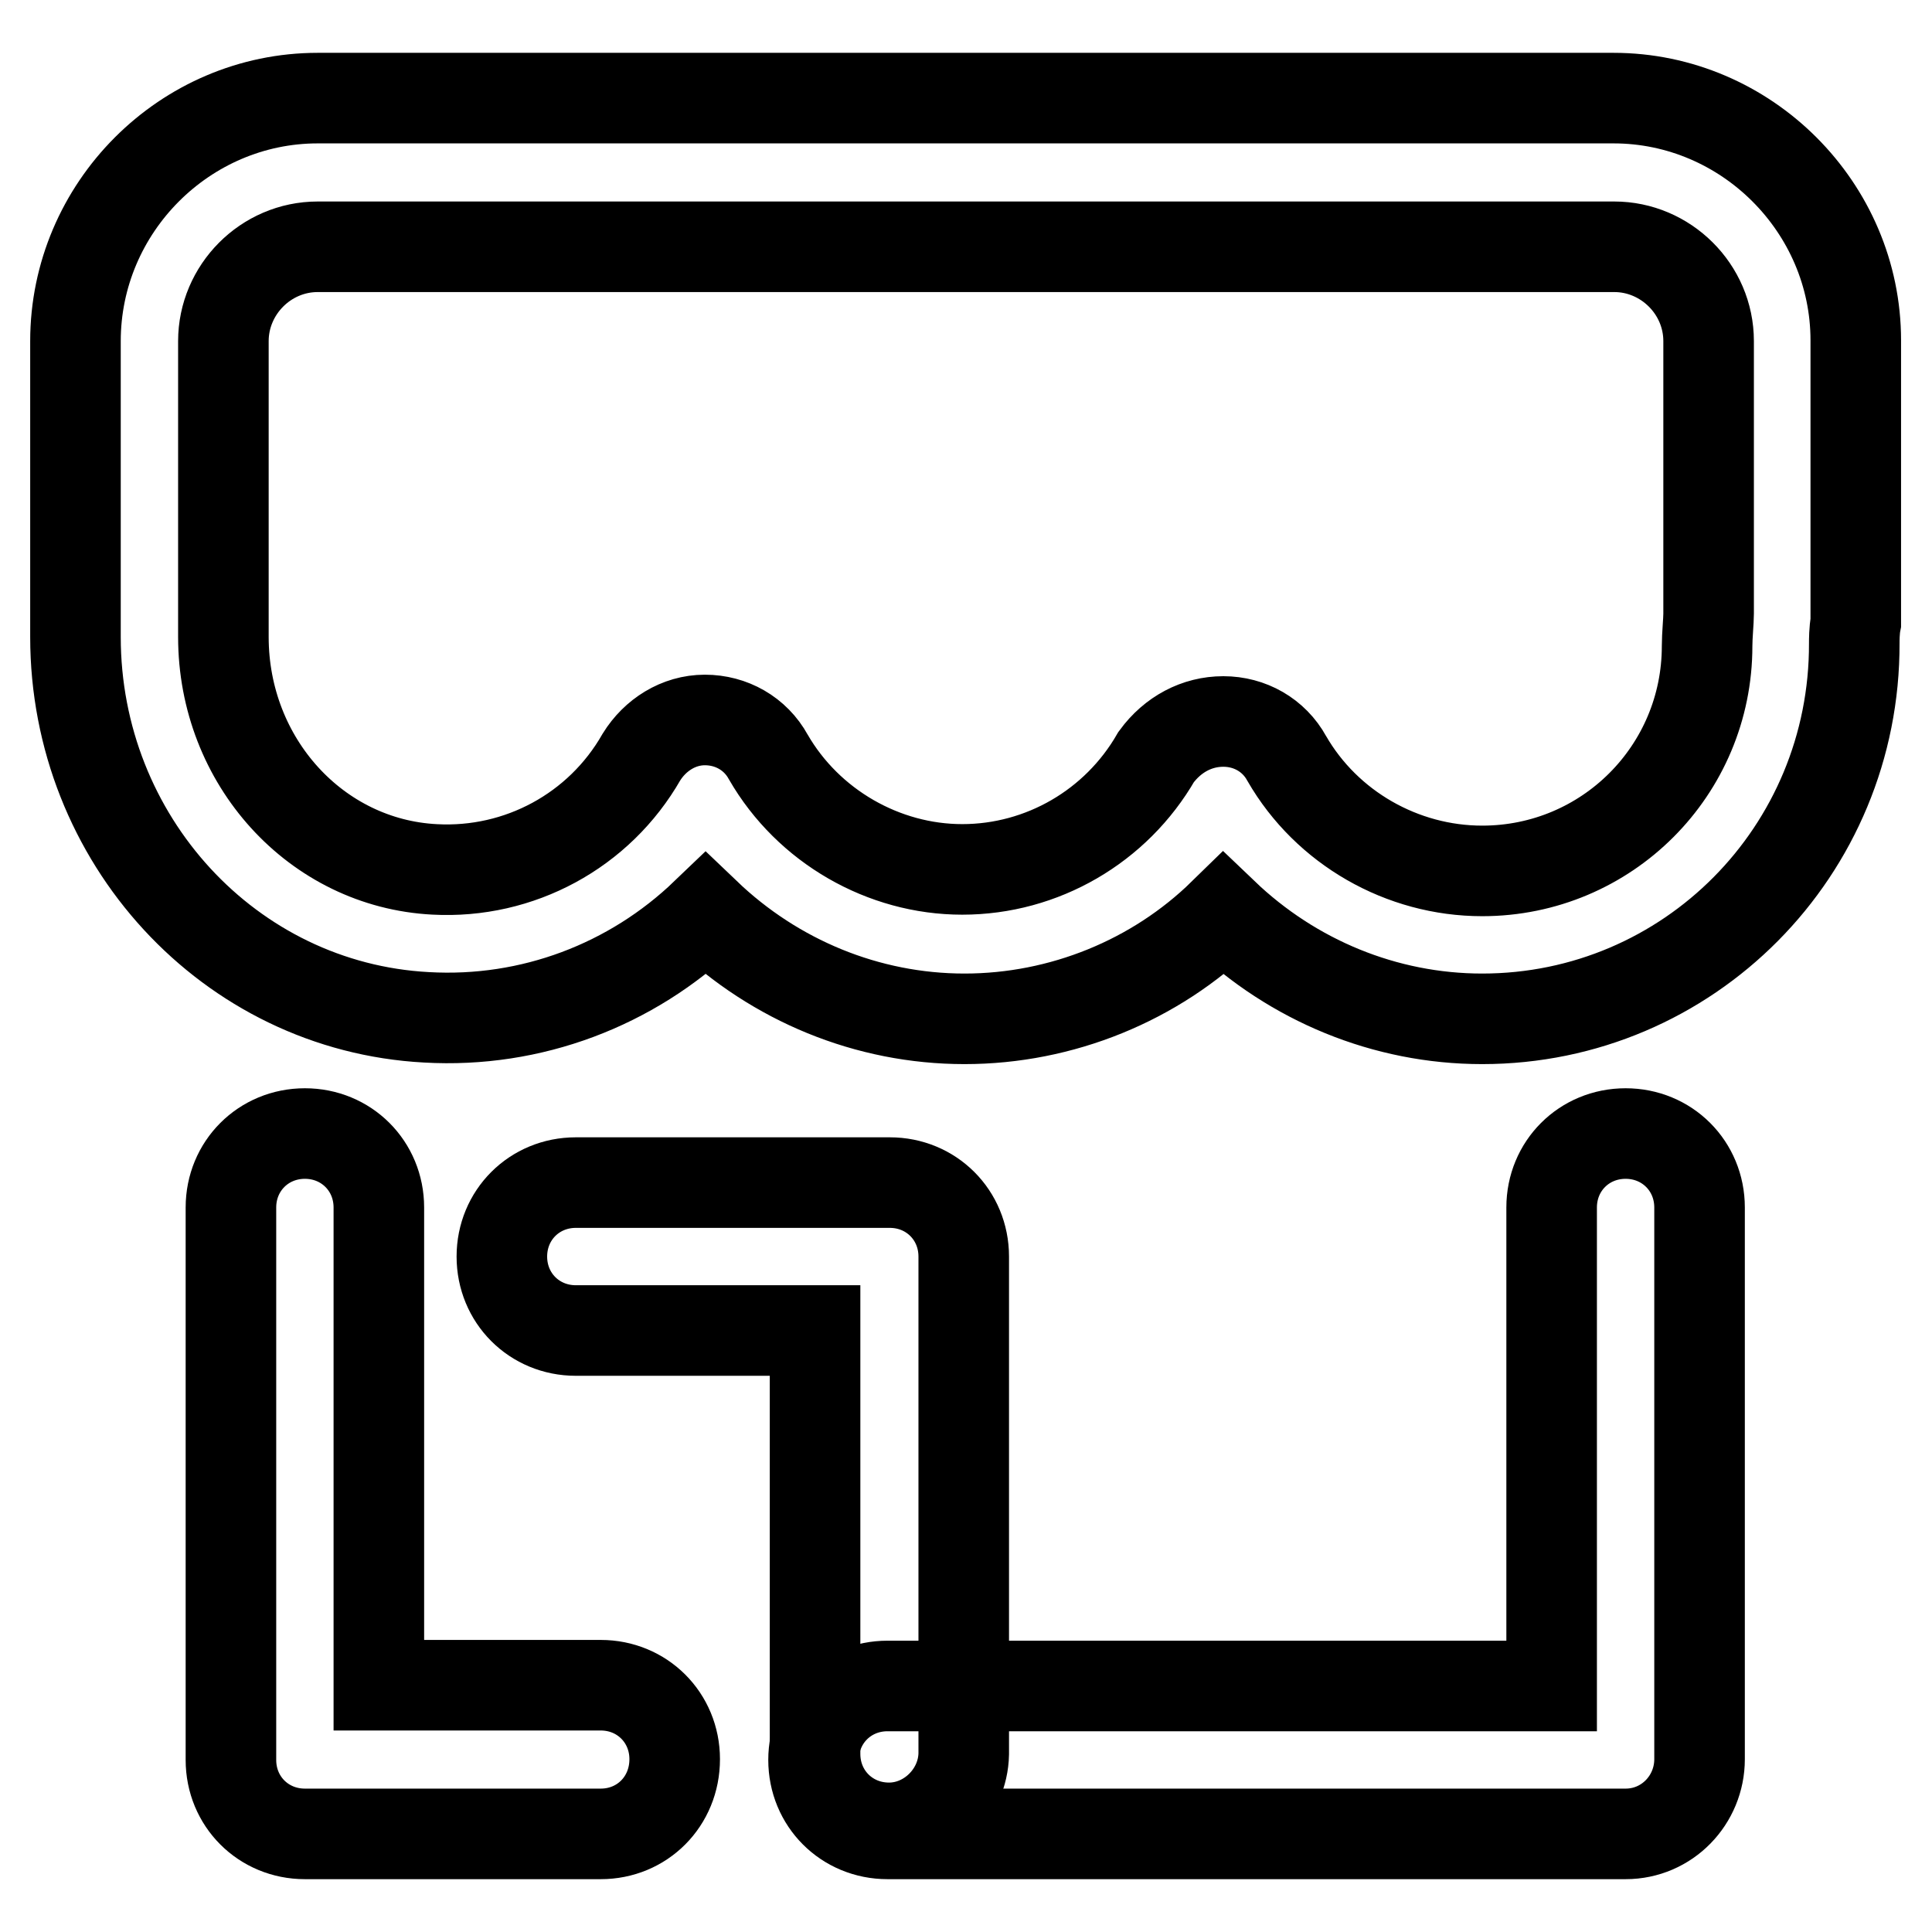
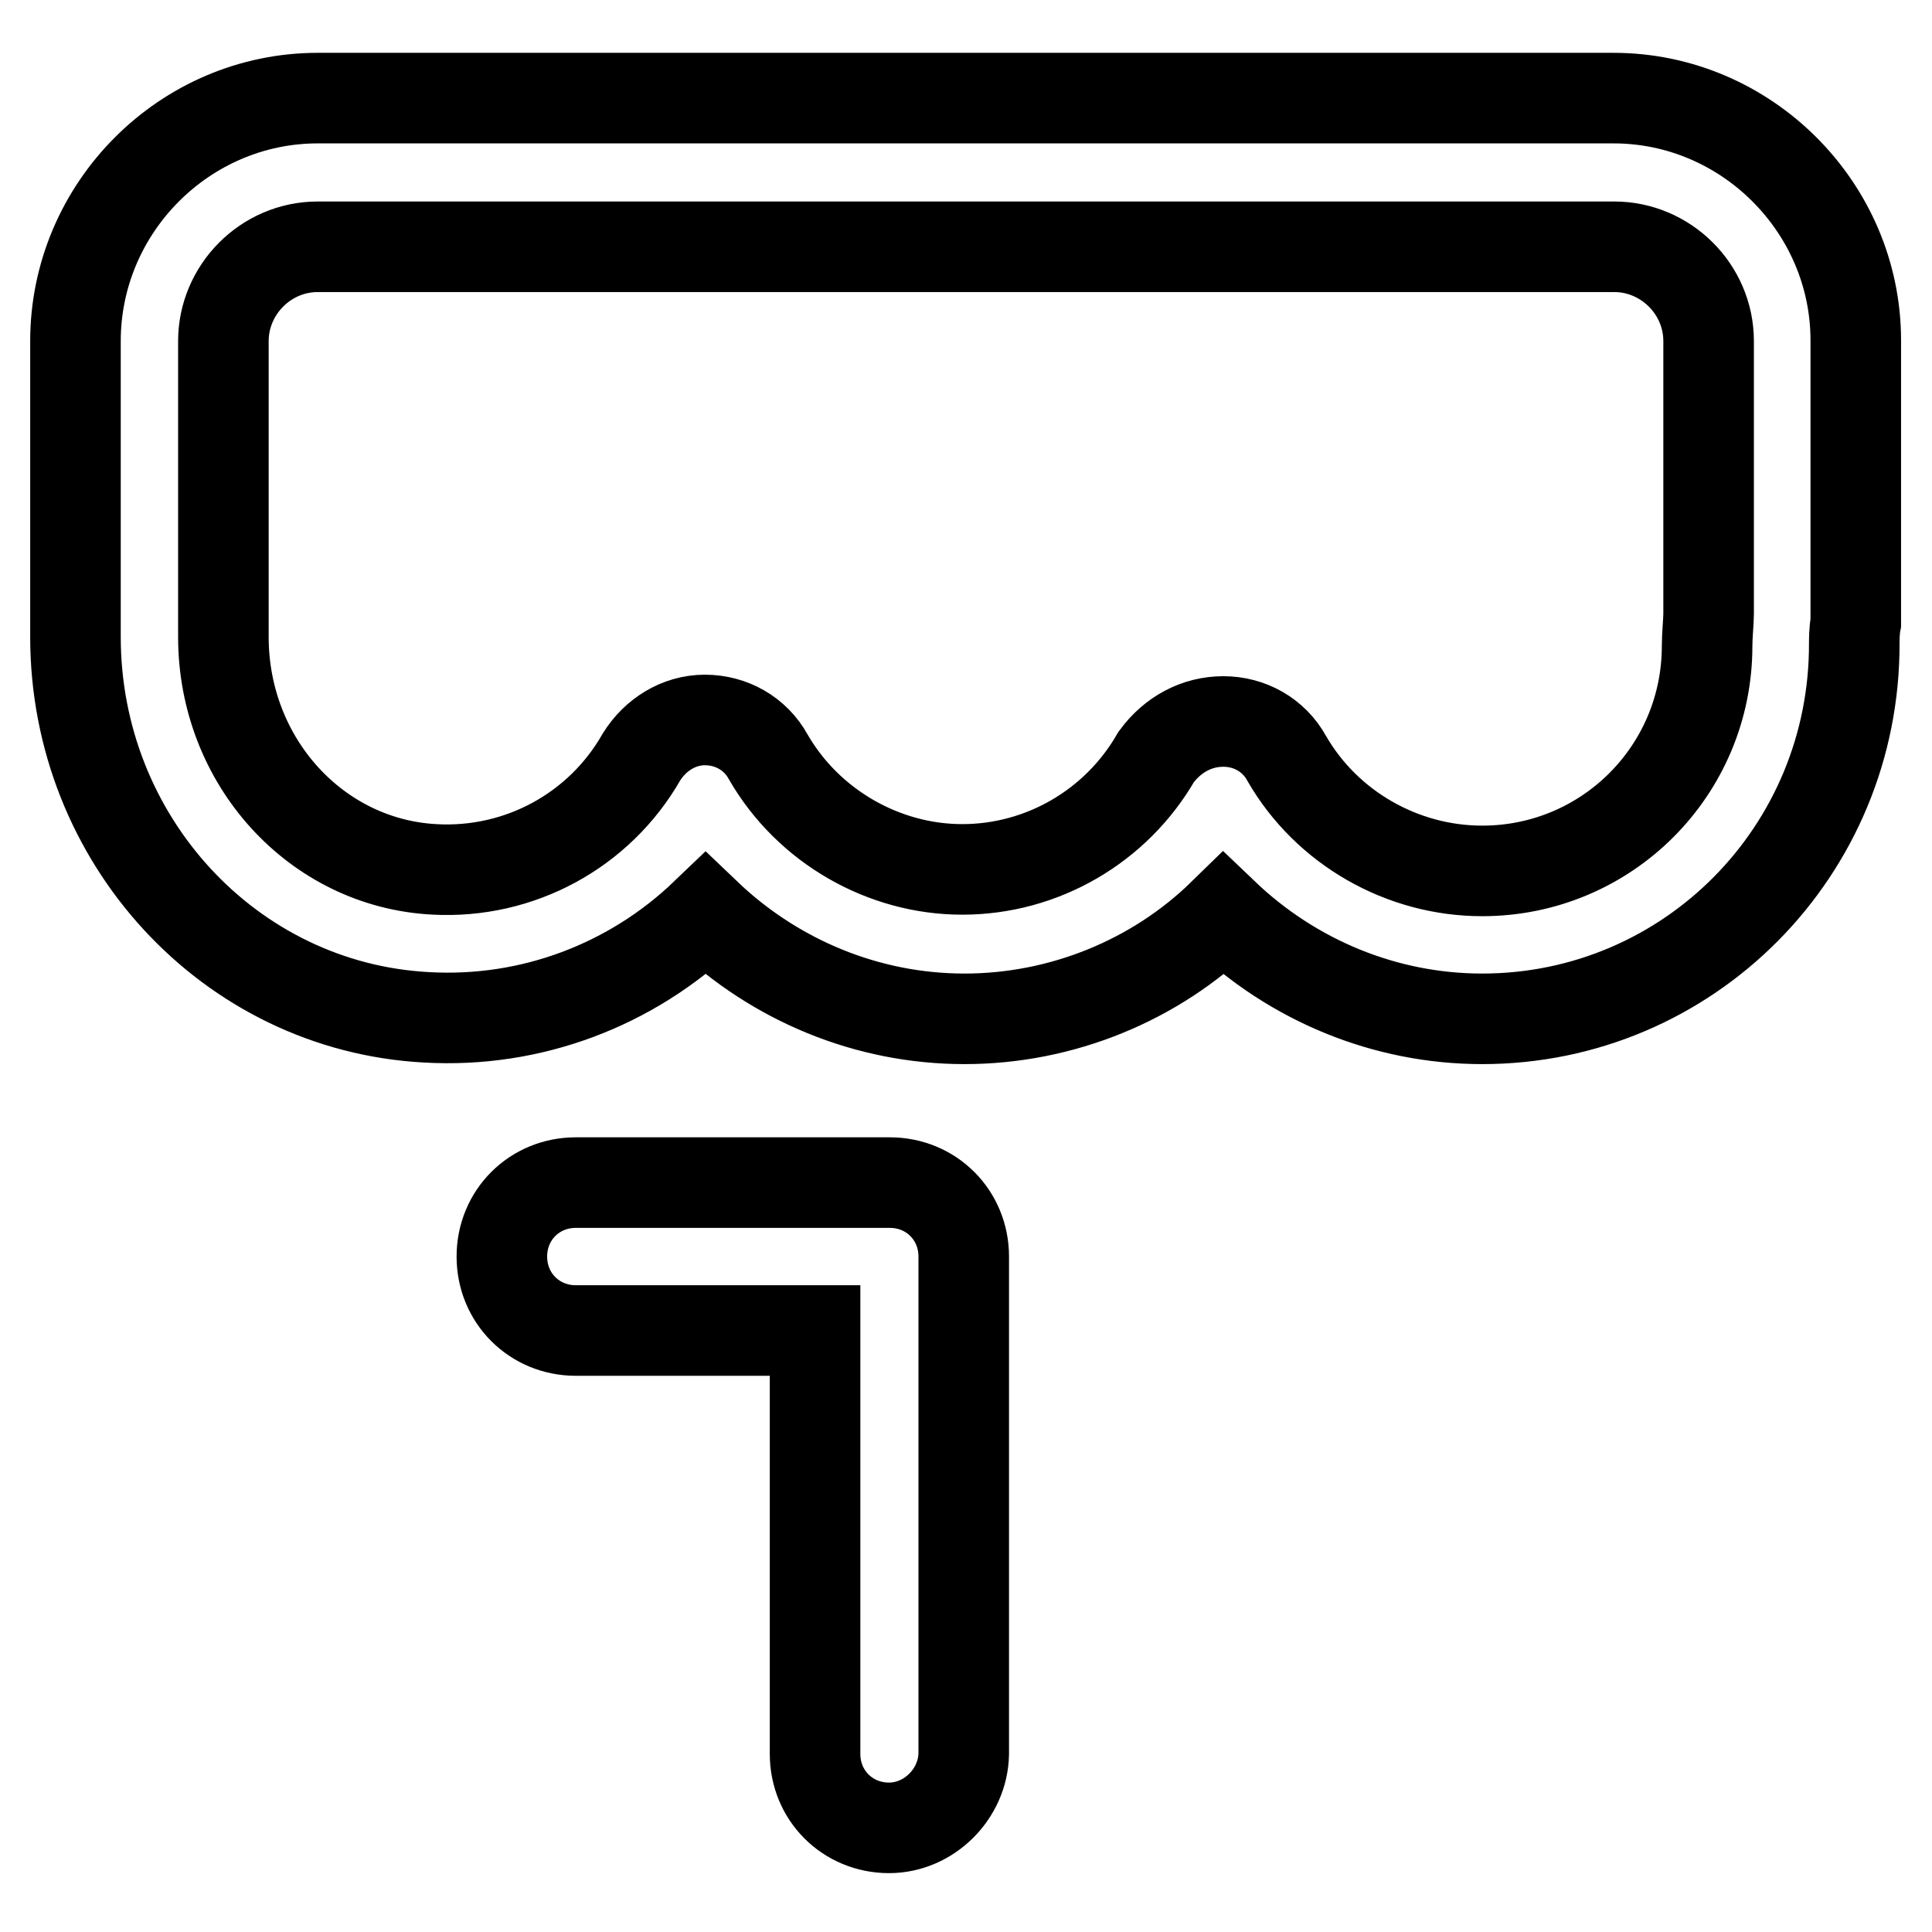
<svg xmlns="http://www.w3.org/2000/svg" version="1.1" x="0px" y="0px" viewBox="0 0 256 256" enable-background="new 0 0 256 256" xml:space="preserve">
  <g>
    <path stroke-width="12" fill-opacity="0" stroke="#000000" d="M196.4,135c-12.9,0-25.1-5.1-34.3-13.9c-9,8.8-21.4,13.9-34.3,13.9c-12.9,0-25.1-5.1-34.3-13.9 c-9.8,9.4-23.1,14.5-37,13.7C30.4,133.4,10,111.2,10,84.4V45.2C10,27.5,24.5,13,42.1,13h171.7c17.6,0,32.1,14.5,32.1,32.1v37.4 c-0.2,1-0.2,2.4-0.2,2.7C245.8,112.8,223.7,135,196.4,135z M162.1,95.6c3.5,0,6.7,1.8,8.4,4.9c5.3,9.2,15.3,14.9,25.9,14.9 c16.5,0,29.8-13.3,29.8-29.8c0-1.4,0.2-3.3,0.2-4.3V45.2c0-6.9-5.7-12.5-12.5-12.5H42.1c-6.9,0-12.5,5.7-12.5,12.5v39.2 c0,16.5,12.3,30,28,30.8c11.2,0.6,21.8-5.1,27.4-14.9c1.8-2.9,4.9-4.9,8.4-4.9c3.5,0,6.7,1.8,8.4,4.9c5.3,9.2,15.3,14.9,25.7,14.9 c10.6,0,20.4-5.7,25.7-14.9C155.4,97.3,158.6,95.6,162.1,95.6L162.1,95.6z M117.8,242.2c-5.5,0-9.8-4.3-9.8-9.8v-56.1H76.3 c-5.5,0-9.8-4.3-9.8-9.8c0-5.5,4.3-9.8,9.8-9.8h41.6c5.5,0,9.8,4.3,9.8,9.8v65.9C127.6,237.7,123.1,242.2,117.8,242.2z" />
-     <path stroke-width="12" fill-opacity="0" stroke="#000000" d="M215.4,243h-97.8c-5.5,0-9.8-4.3-9.8-9.8c0-5.5,4.3-9.8,9.8-9.8h88V160c0-5.5,4.3-9.8,9.8-9.8 s9.8,4.3,9.8,9.8v73.1C225.2,238.5,220.9,243,215.4,243L215.4,243z M79.6,243H40.4c-5.5,0-9.8-4.3-9.8-9.8V160 c0-5.5,4.3-9.8,9.8-9.8s9.8,4.3,9.8,9.8v63.3h29.4c5.5,0,9.8,4.3,9.8,9.8C89.4,238.7,85.1,243,79.6,243L79.6,243z" />
  </g>
</svg>